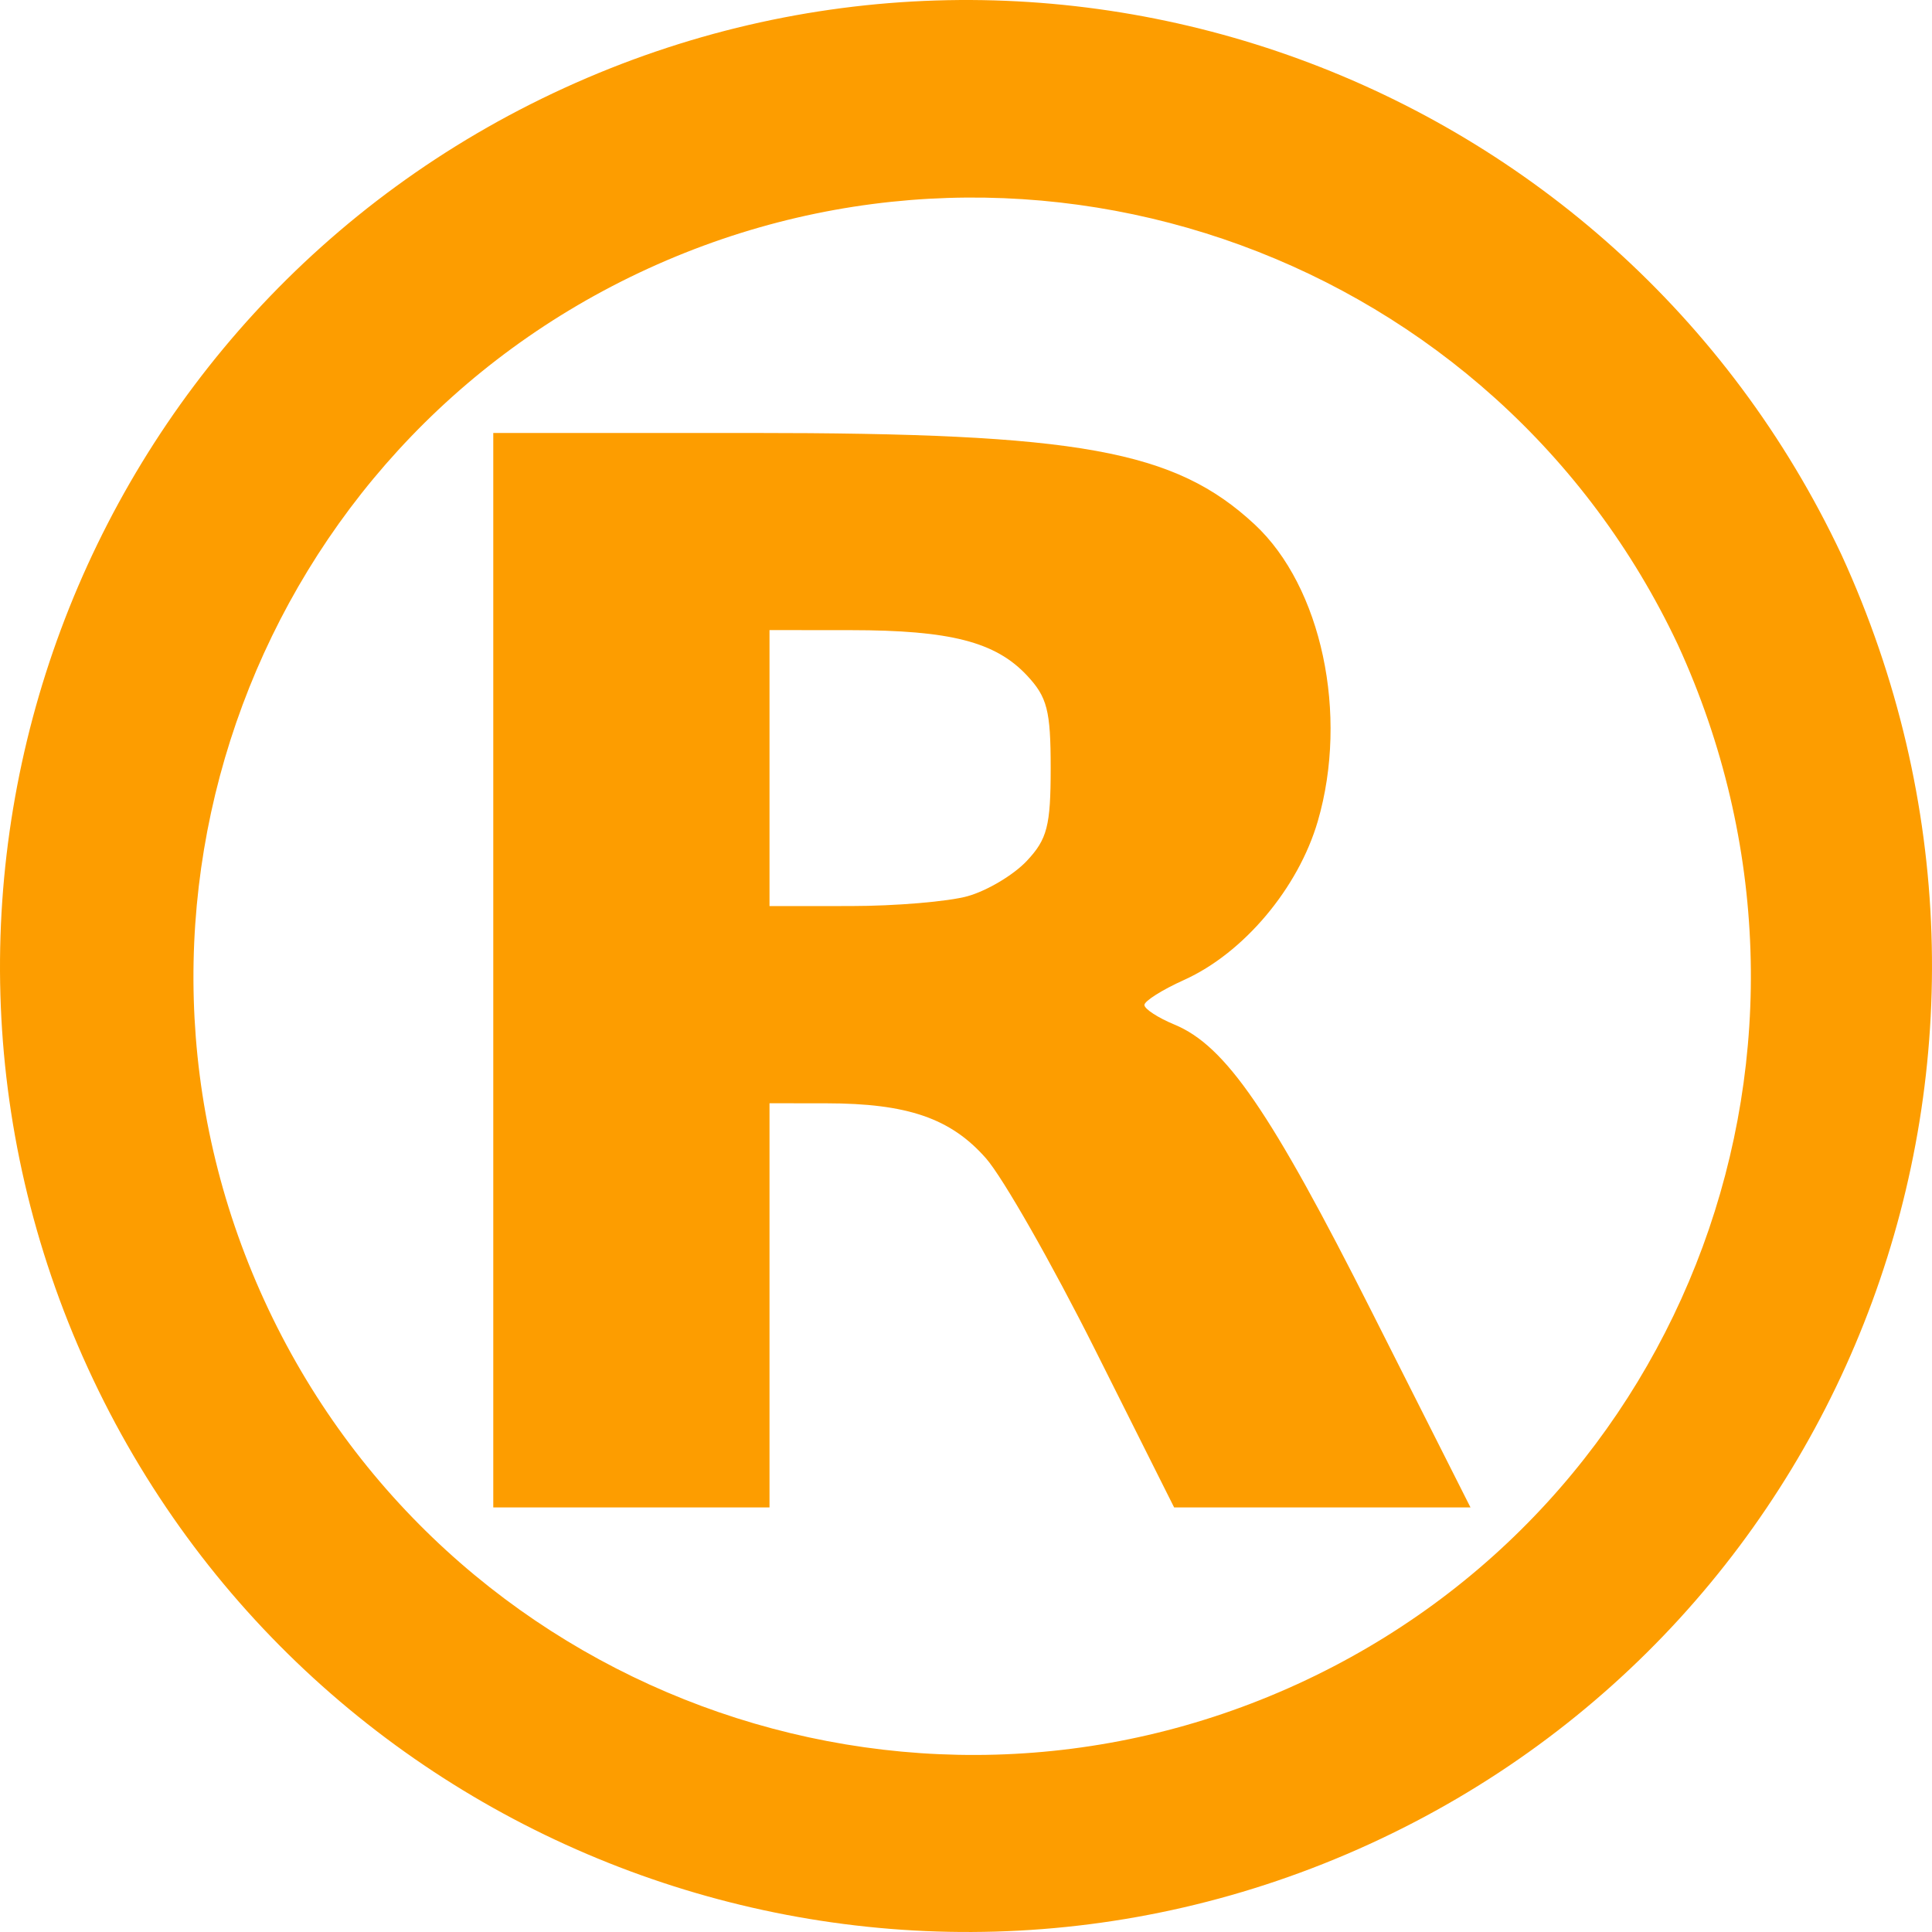
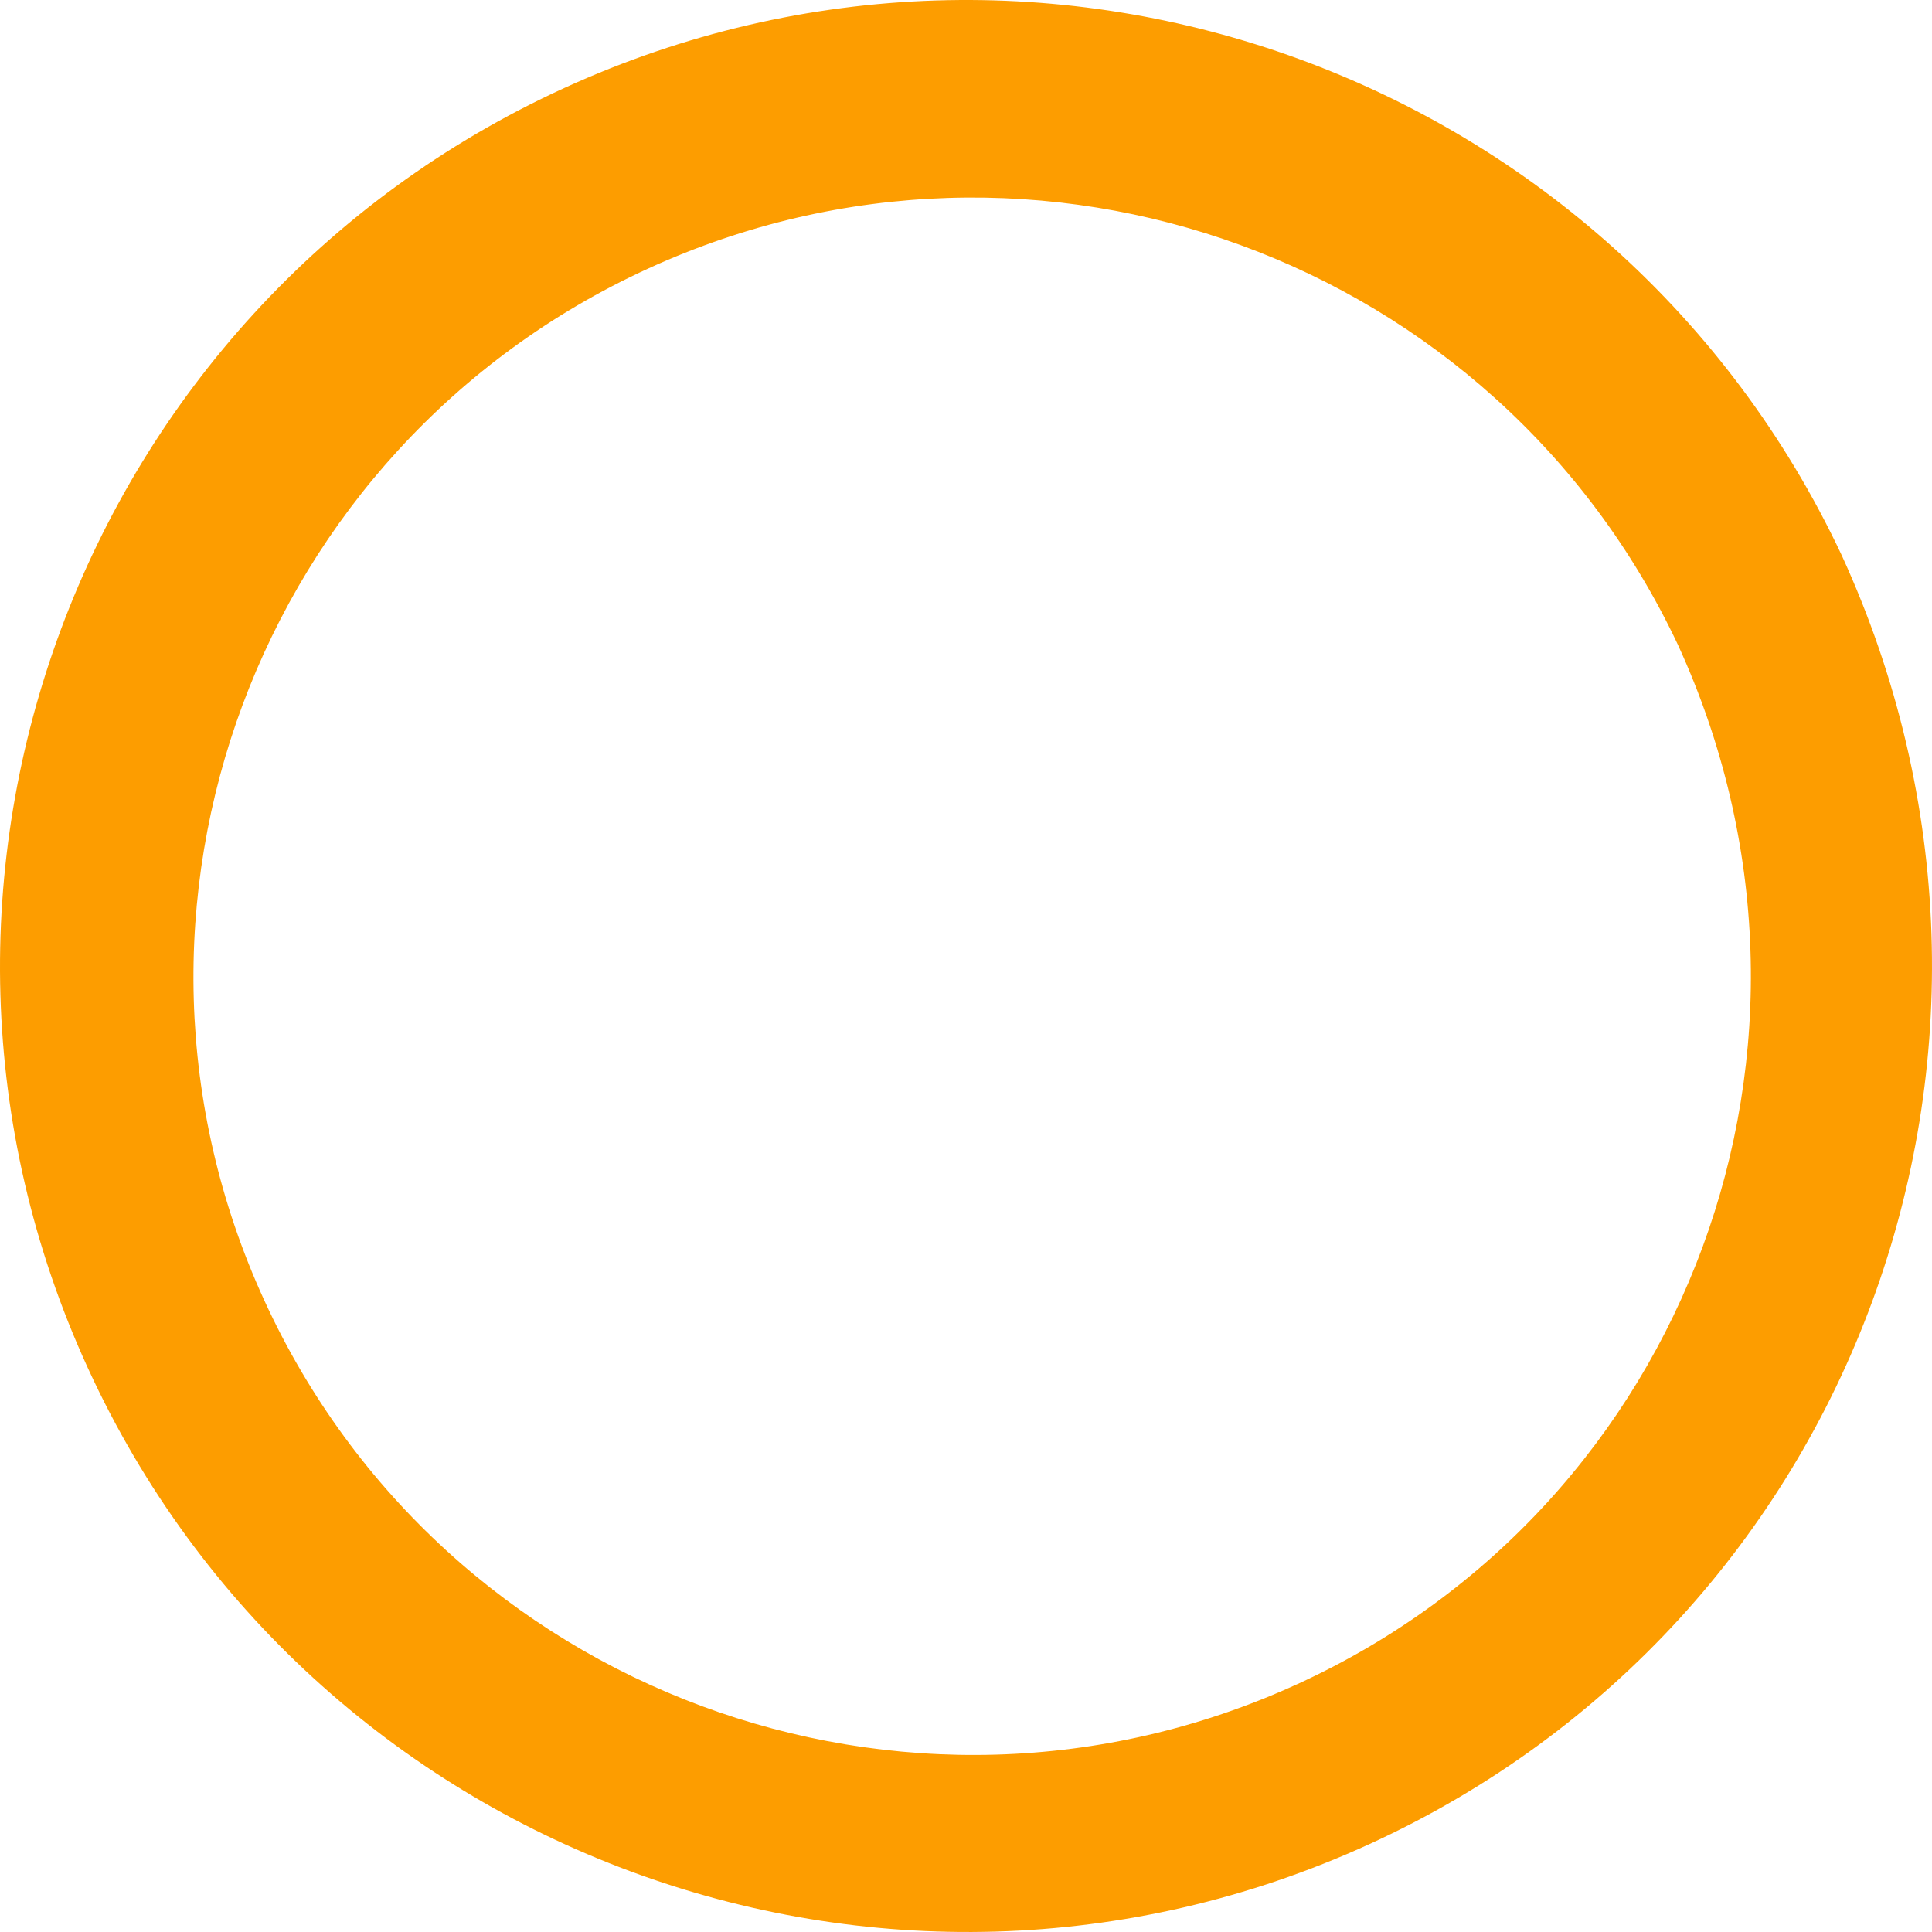
<svg xmlns="http://www.w3.org/2000/svg" xmlns:ns1="http://inkscape.sourceforge.net/DTD/sodipodi-0.dtd" xmlns:ns2="http://www.inkscape.org/namespaces/inkscape" id="svg2" ns1:version="0.32" ns2:version="0.43" width="200" height="200" version="1.0" ns1:docbase="D:\Daten\Eigene Bilder\SVG\Symbole" ns1:docname="Orange trademark.svg">
  <defs id="defs5" />
  <ns1:namedview ns2:window-height="998" ns2:window-width="1280" ns2:pageshadow="2" ns2:pageopacity="0.0" borderopacity="1.0" bordercolor="#666666" pagecolor="#ffffff" id="base" ns2:zoom="2.9055944" ns2:cx="131" ns2:cy="85" ns2:window-x="1276" ns2:window-y="-4" ns2:current-layer="svg2" />
  <path id="aussen" style="fill:#fd9d00;fill-opacity:1;fill-rule:evenodd;stroke:none;stroke-width:1;stroke-linecap:round;stroke-linejoin:round;stroke-miterlimit:6.5;stroke-opacity:1" d="M 190.633,57.436 C 214.069,108.569 191.968,167.939 141.742,190.911 C 91.516,213.884 32.091,191.803 9.097,141.623 C -13.897,91.443 8.205,32.073 58.431,9.101 C 108.321,-13.718 167.27,7.834 190.633,57.436 z M 173.699,66.751 C 192.592,107.969 174.776,155.829 134.287,174.347 C 93.799,192.866 45.895,175.066 27.359,134.615 C 8.823,94.165 26.64,46.305 67.128,27.787 C 107.346,9.392 154.866,26.766 173.699,66.751 z " />
-   <path id="R" style="fill:#fd9d00" d="M 51.063,100.432 L 51.063,44.819 L 77.659,44.819 C 111.748,44.819 121.605,46.605 129.871,54.279 C 136.808,60.72 139.632,73.965 136.42,85.002 C 134.401,91.943 128.74,98.665 122.575,101.443 C 120.316,102.461 118.468,103.627 118.468,104.035 C 118.468,104.443 119.865,105.355 121.573,106.062 C 126.88,108.258 131.524,115.022 142.054,135.892 L 152.223,156.046 L 136.883,156.046 L 121.544,156.046 L 113.395,139.786 C 108.913,130.843 103.817,121.899 102.071,119.912 C 98.426,115.765 93.949,114.222 85.531,114.214 L 79.659,114.208 L 79.659,135.127 L 79.659,156.046 L 65.361,156.046 L 51.063,156.046 L 51.063,100.432 z M 100.16,92.775 C 102.168,92.218 104.926,90.576 106.288,89.127 C 108.412,86.868 108.766,85.496 108.766,79.513 C 108.766,73.531 108.412,72.159 106.288,69.9 C 103.035,66.44 98.353,65.24 88.085,65.233 L 79.659,65.227 L 79.659,79.513 L 79.659,93.799 L 88.085,93.794 C 92.719,93.791 98.153,93.332 100.16,92.775 z " />
</svg>